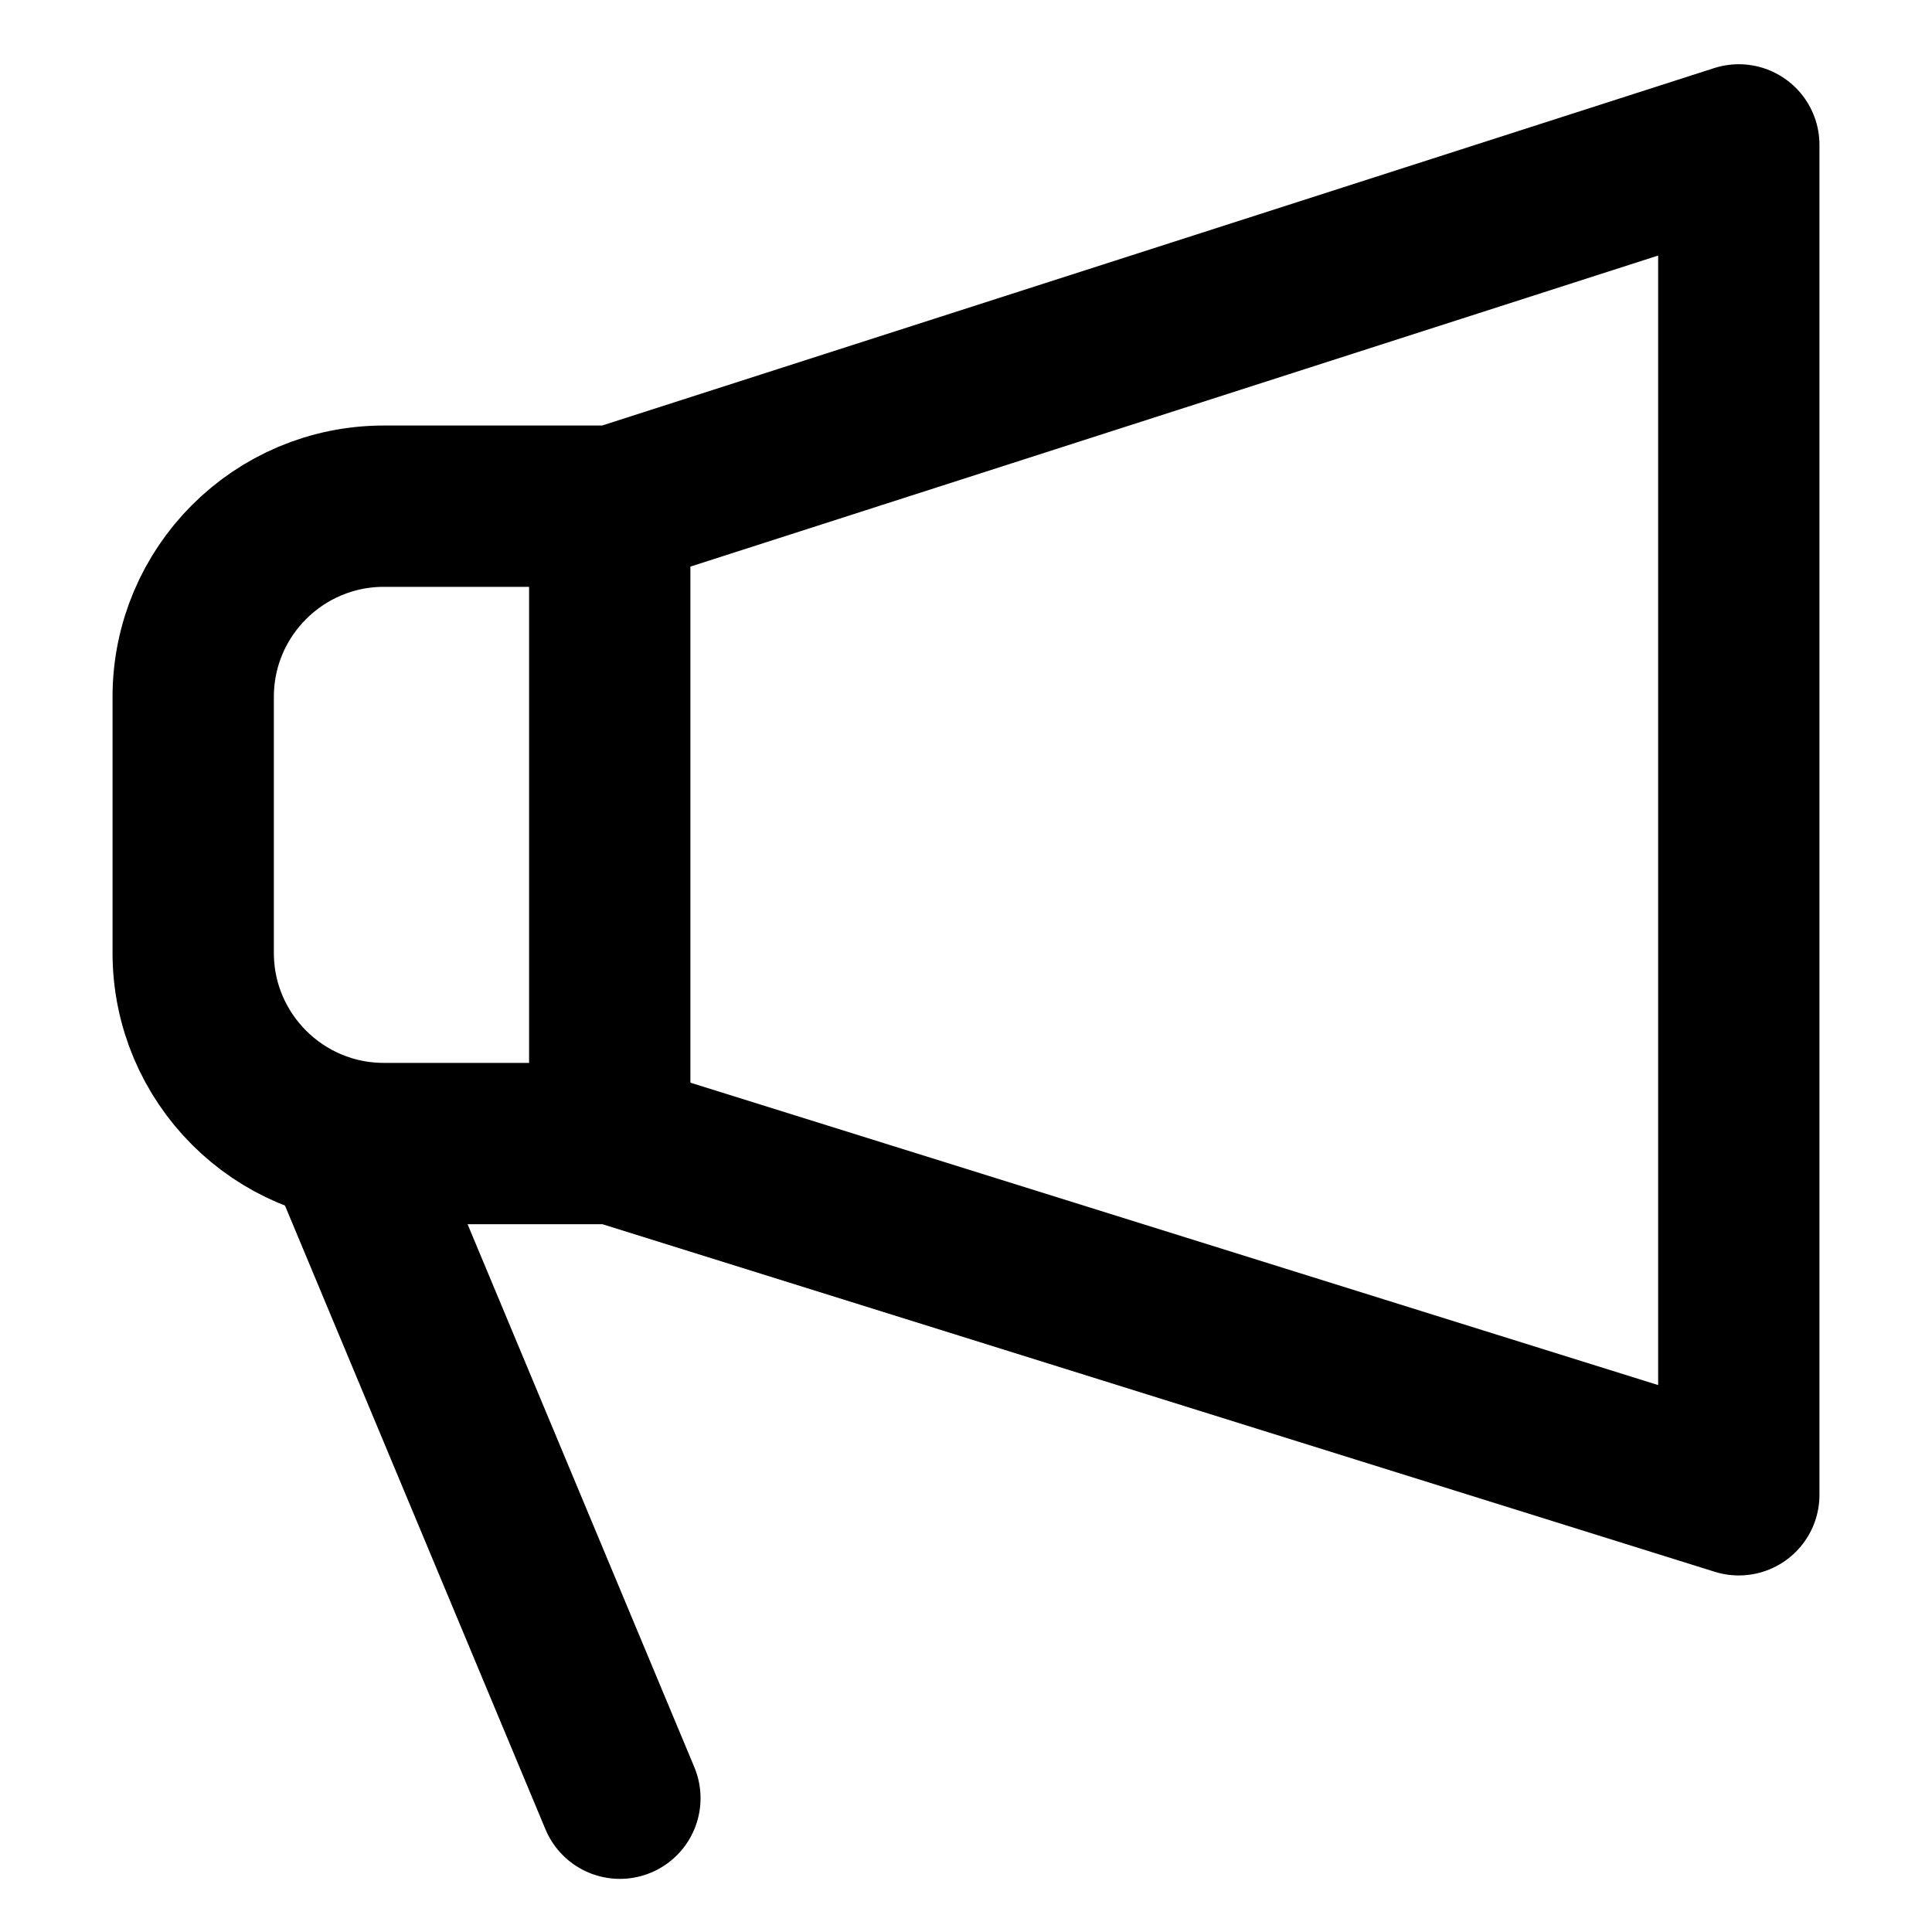
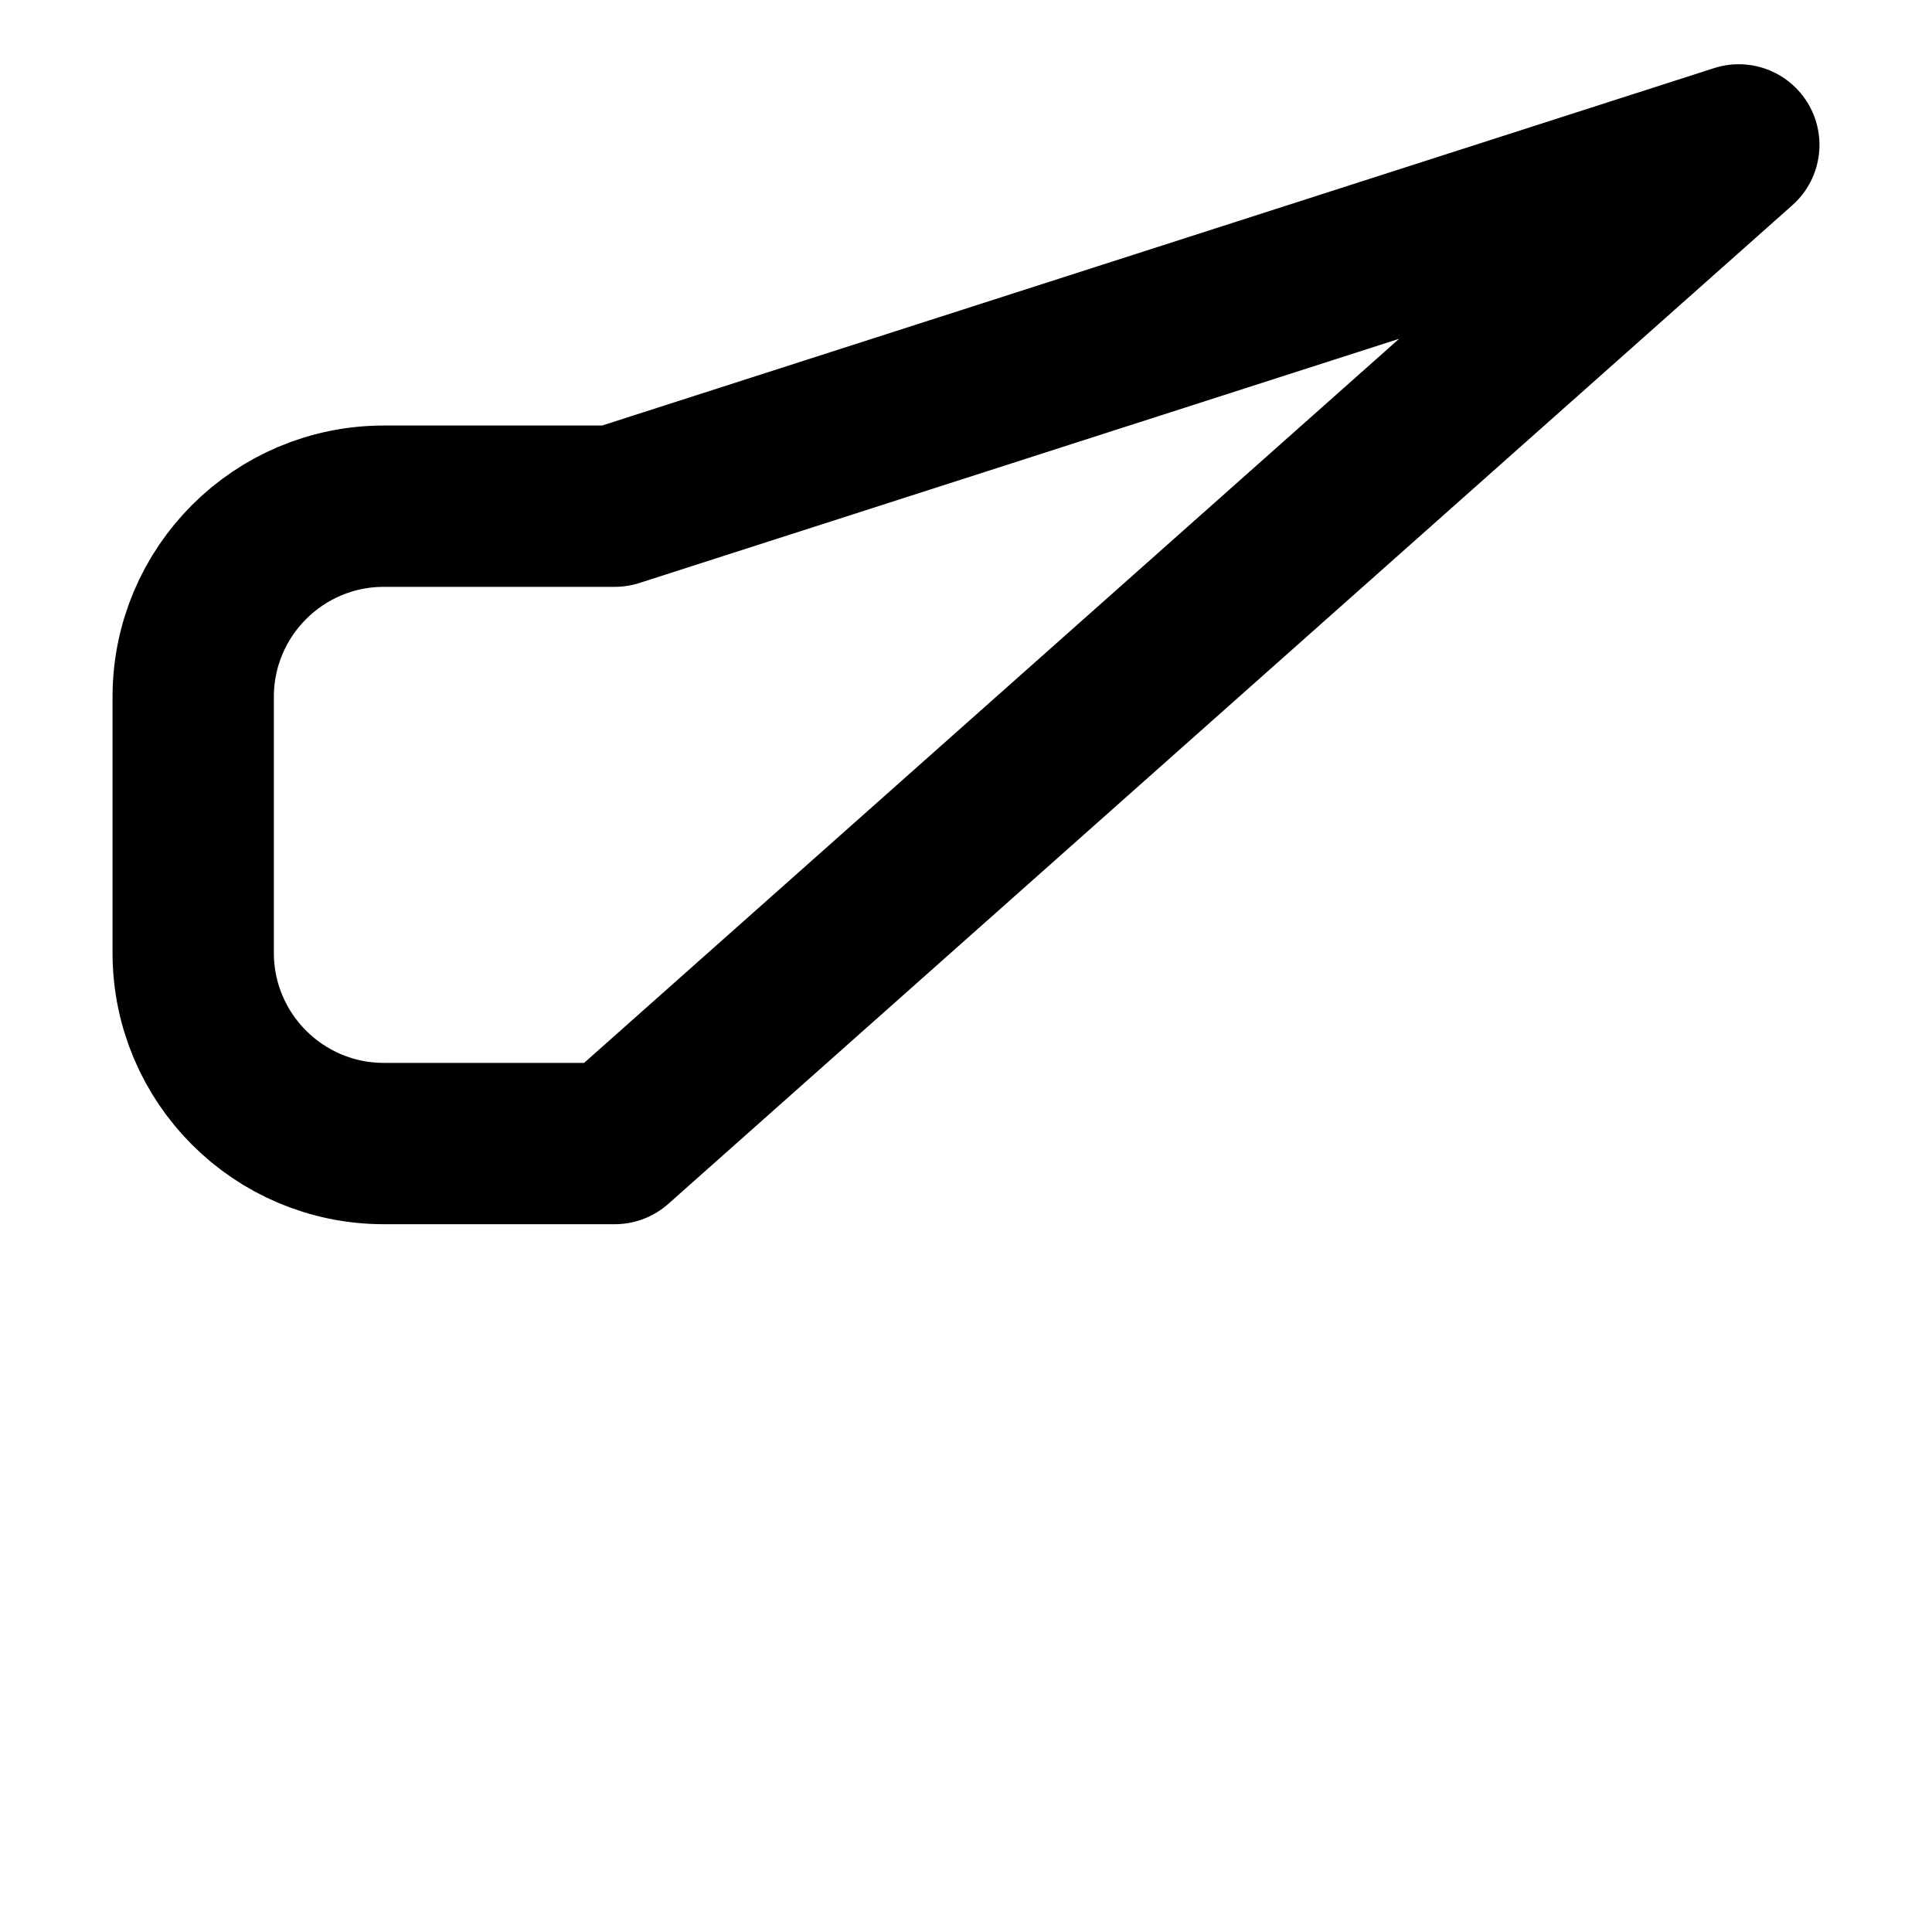
<svg xmlns="http://www.w3.org/2000/svg" width="20" height="20" viewBox="0 0 20 20" fill="none">
-   <path d="M2 7.214C2 6.124 2.884 5.24 3.974 5.24H6.364L18 1.5V15.474L6.364 11.838H3.974C2.884 11.838 2 10.954 2 9.864V7.214Z" stroke="black" stroke-width="1.67" stroke-linejoin="round" />
-   <path d="M6.312 5.164V12.047" stroke="black" stroke-width="1.67" />
-   <path d="M3.586 11.836L6.417 18.615" stroke="black" stroke-width="1.67" stroke-linecap="round" />
+   <path d="M2 7.214C2 6.124 2.884 5.24 3.974 5.24H6.364L18 1.5L6.364 11.838H3.974C2.884 11.838 2 10.954 2 9.864V7.214Z" stroke="black" stroke-width="1.67" stroke-linejoin="round" />
</svg>